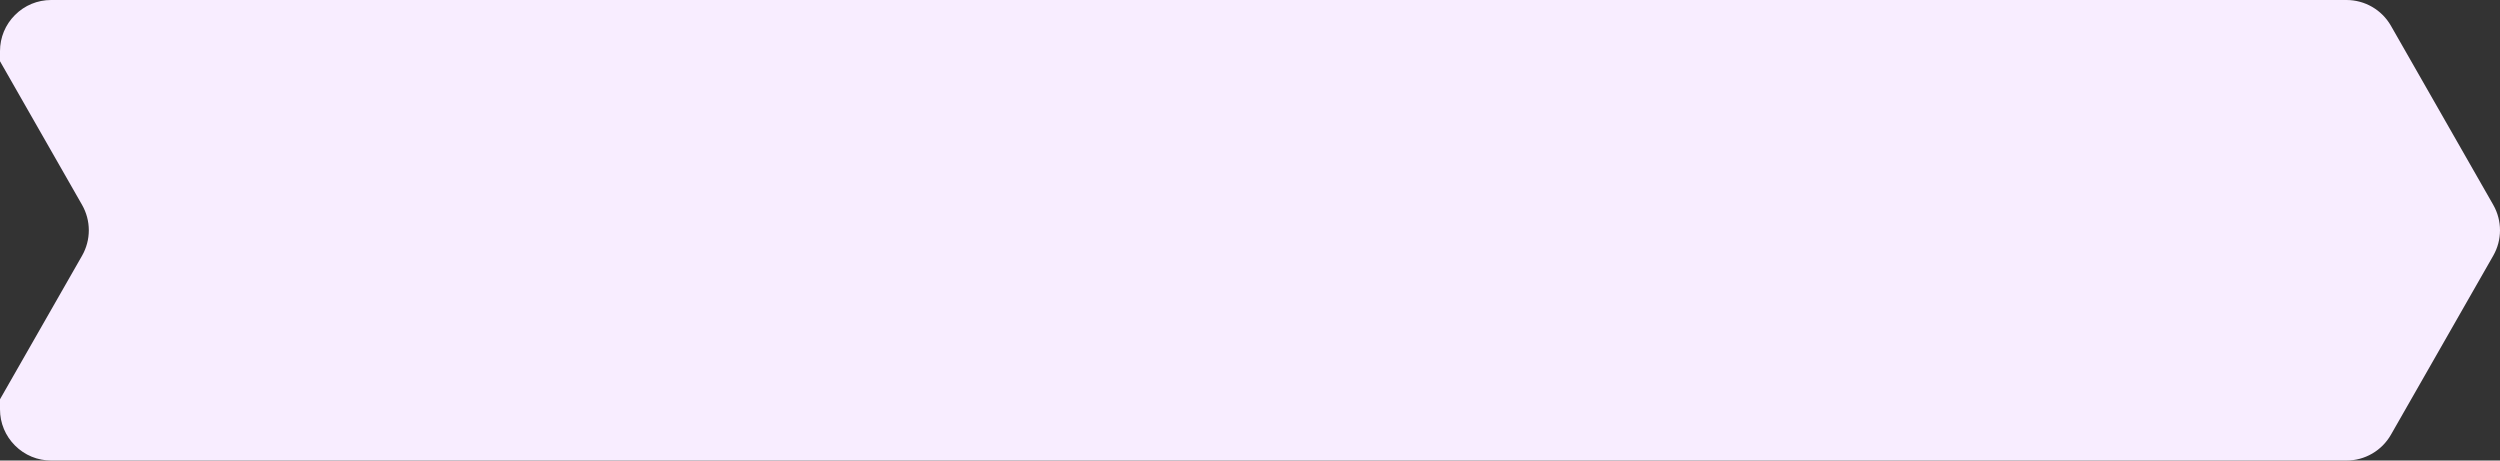
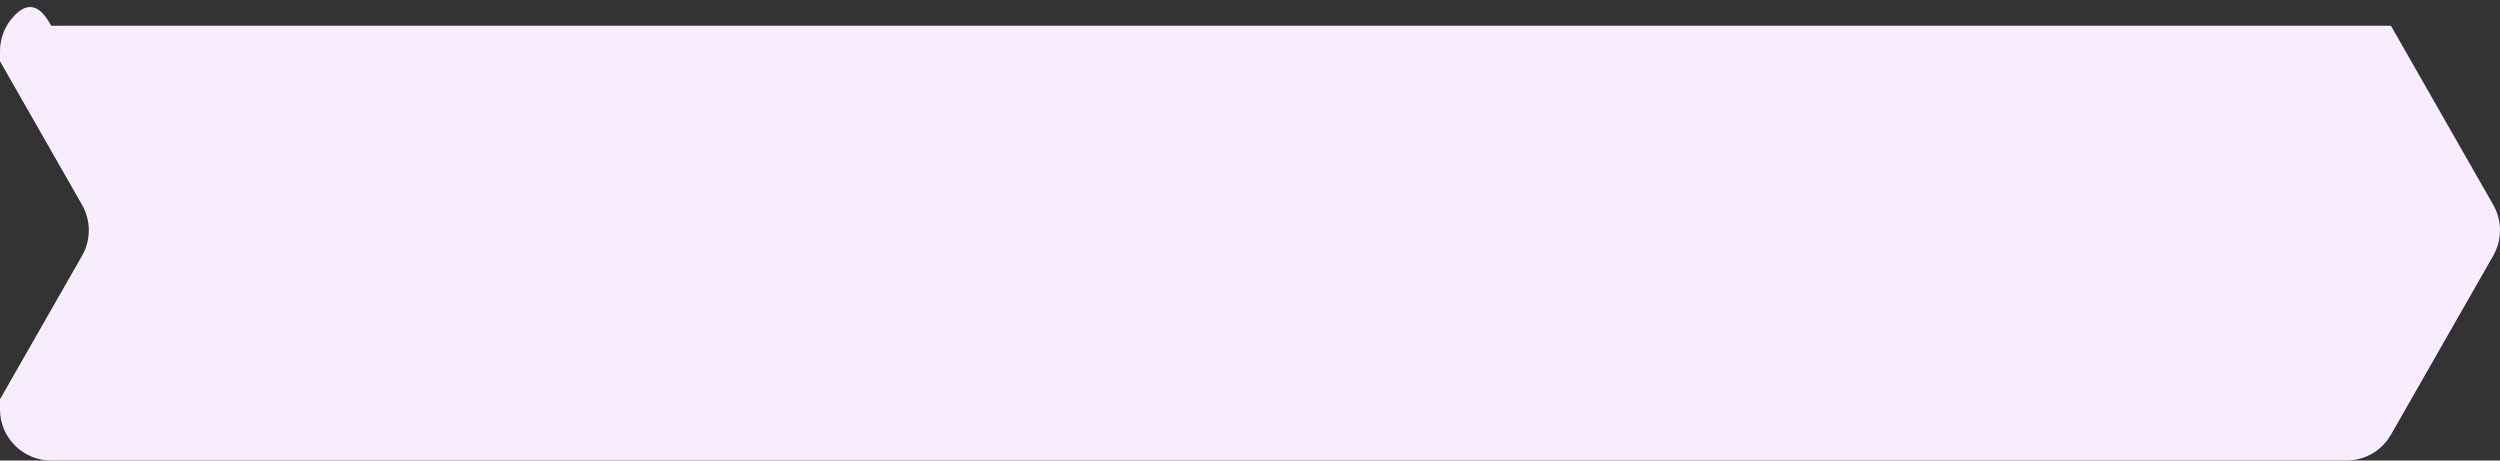
<svg xmlns="http://www.w3.org/2000/svg" width="760" height="140" viewBox="0 0 760 140" preserveAspectRatio="none">
  <rect x="0" y="0" width="760" height="140" fill="#333333" stroke="none" />
-   <path d="m757.95,62.28l-31.11-54.45C724.07,2.99,718.92,0,713.33,0h-447.78s-.07,0-.11,0c-.04,0-.07,0-.11,0H15.56C11.4,0,7.49,1.62,4.56,4.56,1.62,7.49,0,11.4,0,15.56v3.06l24.95,43.67c1.34,2.35,2.05,5.02,2.05,7.72s-.71,5.37-2.05,7.72L0,121.38v3.06c0,4.16,1.62,8.06,4.56,11,2.94,2.94,6.84,4.56,11,4.56h249.78c.05,0,.11,0,.16,0,.02,0,.03,0,.05,0h447.78c5.58,0,10.74-2.99,13.51-7.84l31.11-54.44c2.73-4.78,2.73-10.65,0-15.44Z" style="fill: #f8edff;" />
+   <path d="m757.95,62.28l-31.11-54.45h-447.78s-.07,0-.11,0c-.04,0-.07,0-.11,0H15.56C11.4,0,7.49,1.62,4.56,4.56,1.62,7.49,0,11.4,0,15.56v3.06l24.95,43.67c1.34,2.35,2.05,5.02,2.05,7.72s-.71,5.37-2.05,7.72L0,121.38v3.06c0,4.16,1.62,8.06,4.56,11,2.94,2.94,6.84,4.56,11,4.56h249.78c.05,0,.11,0,.16,0,.02,0,.03,0,.05,0h447.78c5.58,0,10.74-2.99,13.51-7.84l31.11-54.44c2.73-4.78,2.73-10.65,0-15.44Z" style="fill: #f8edff;" />
</svg>